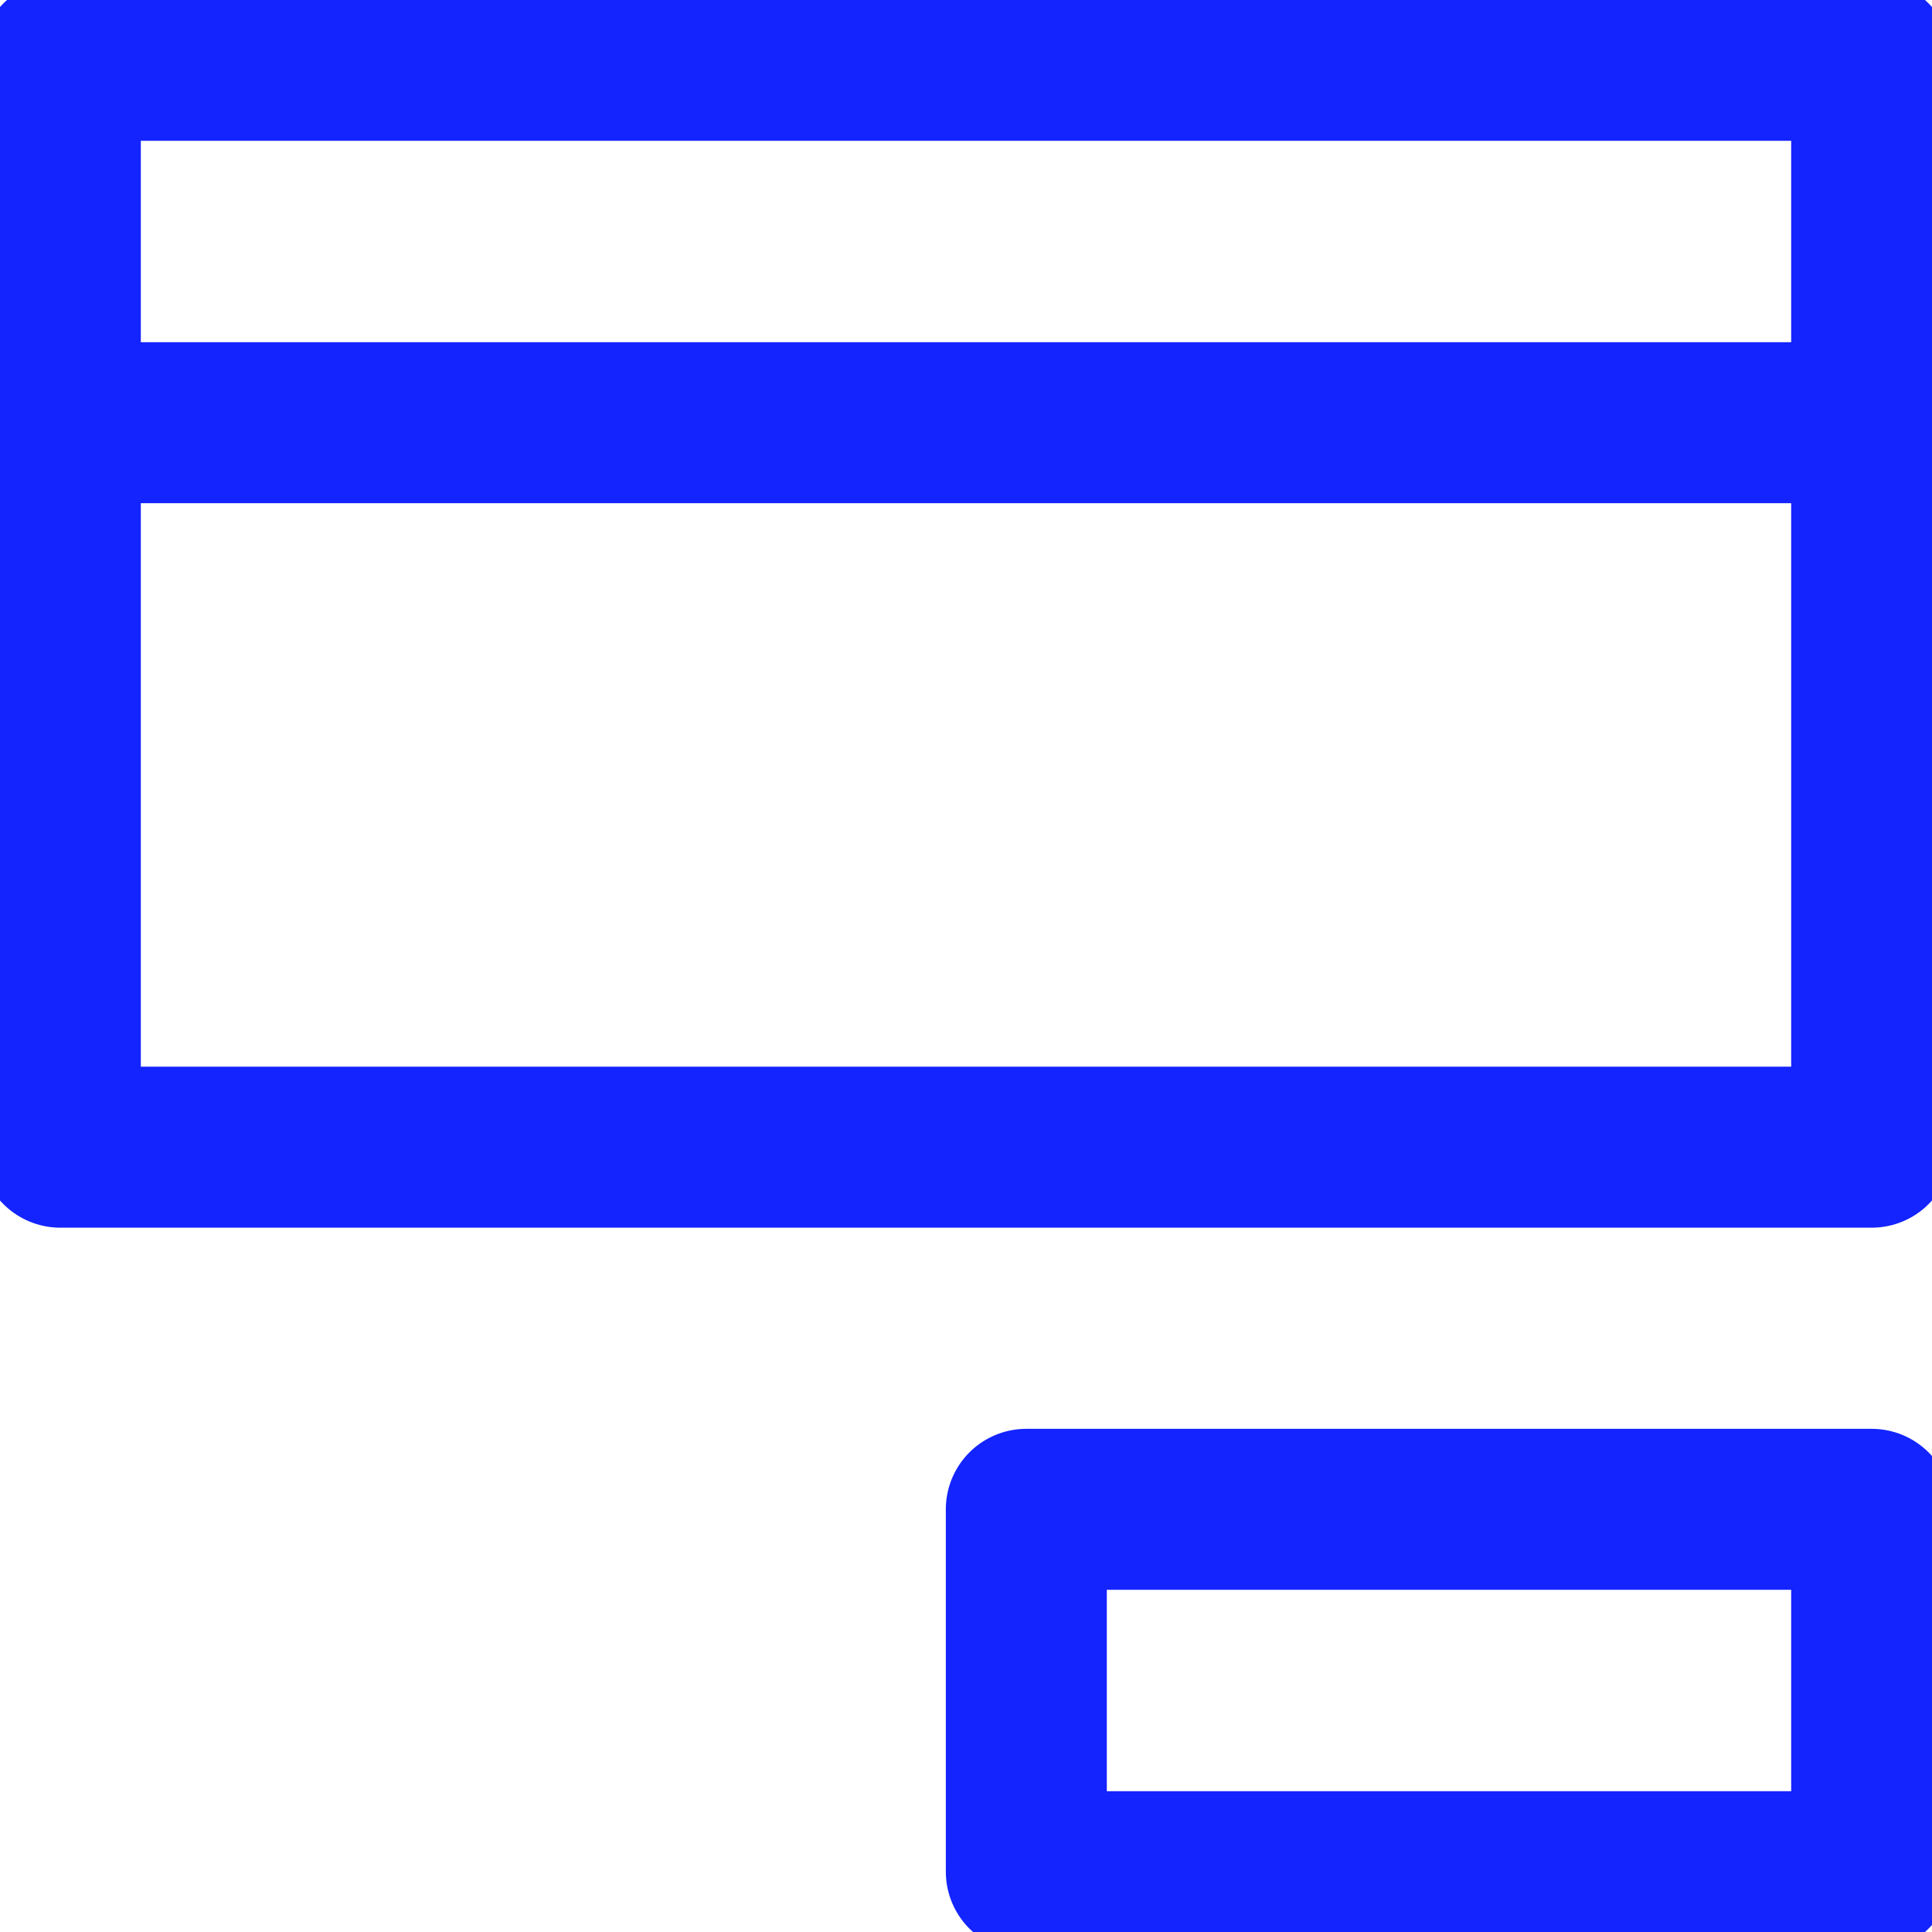
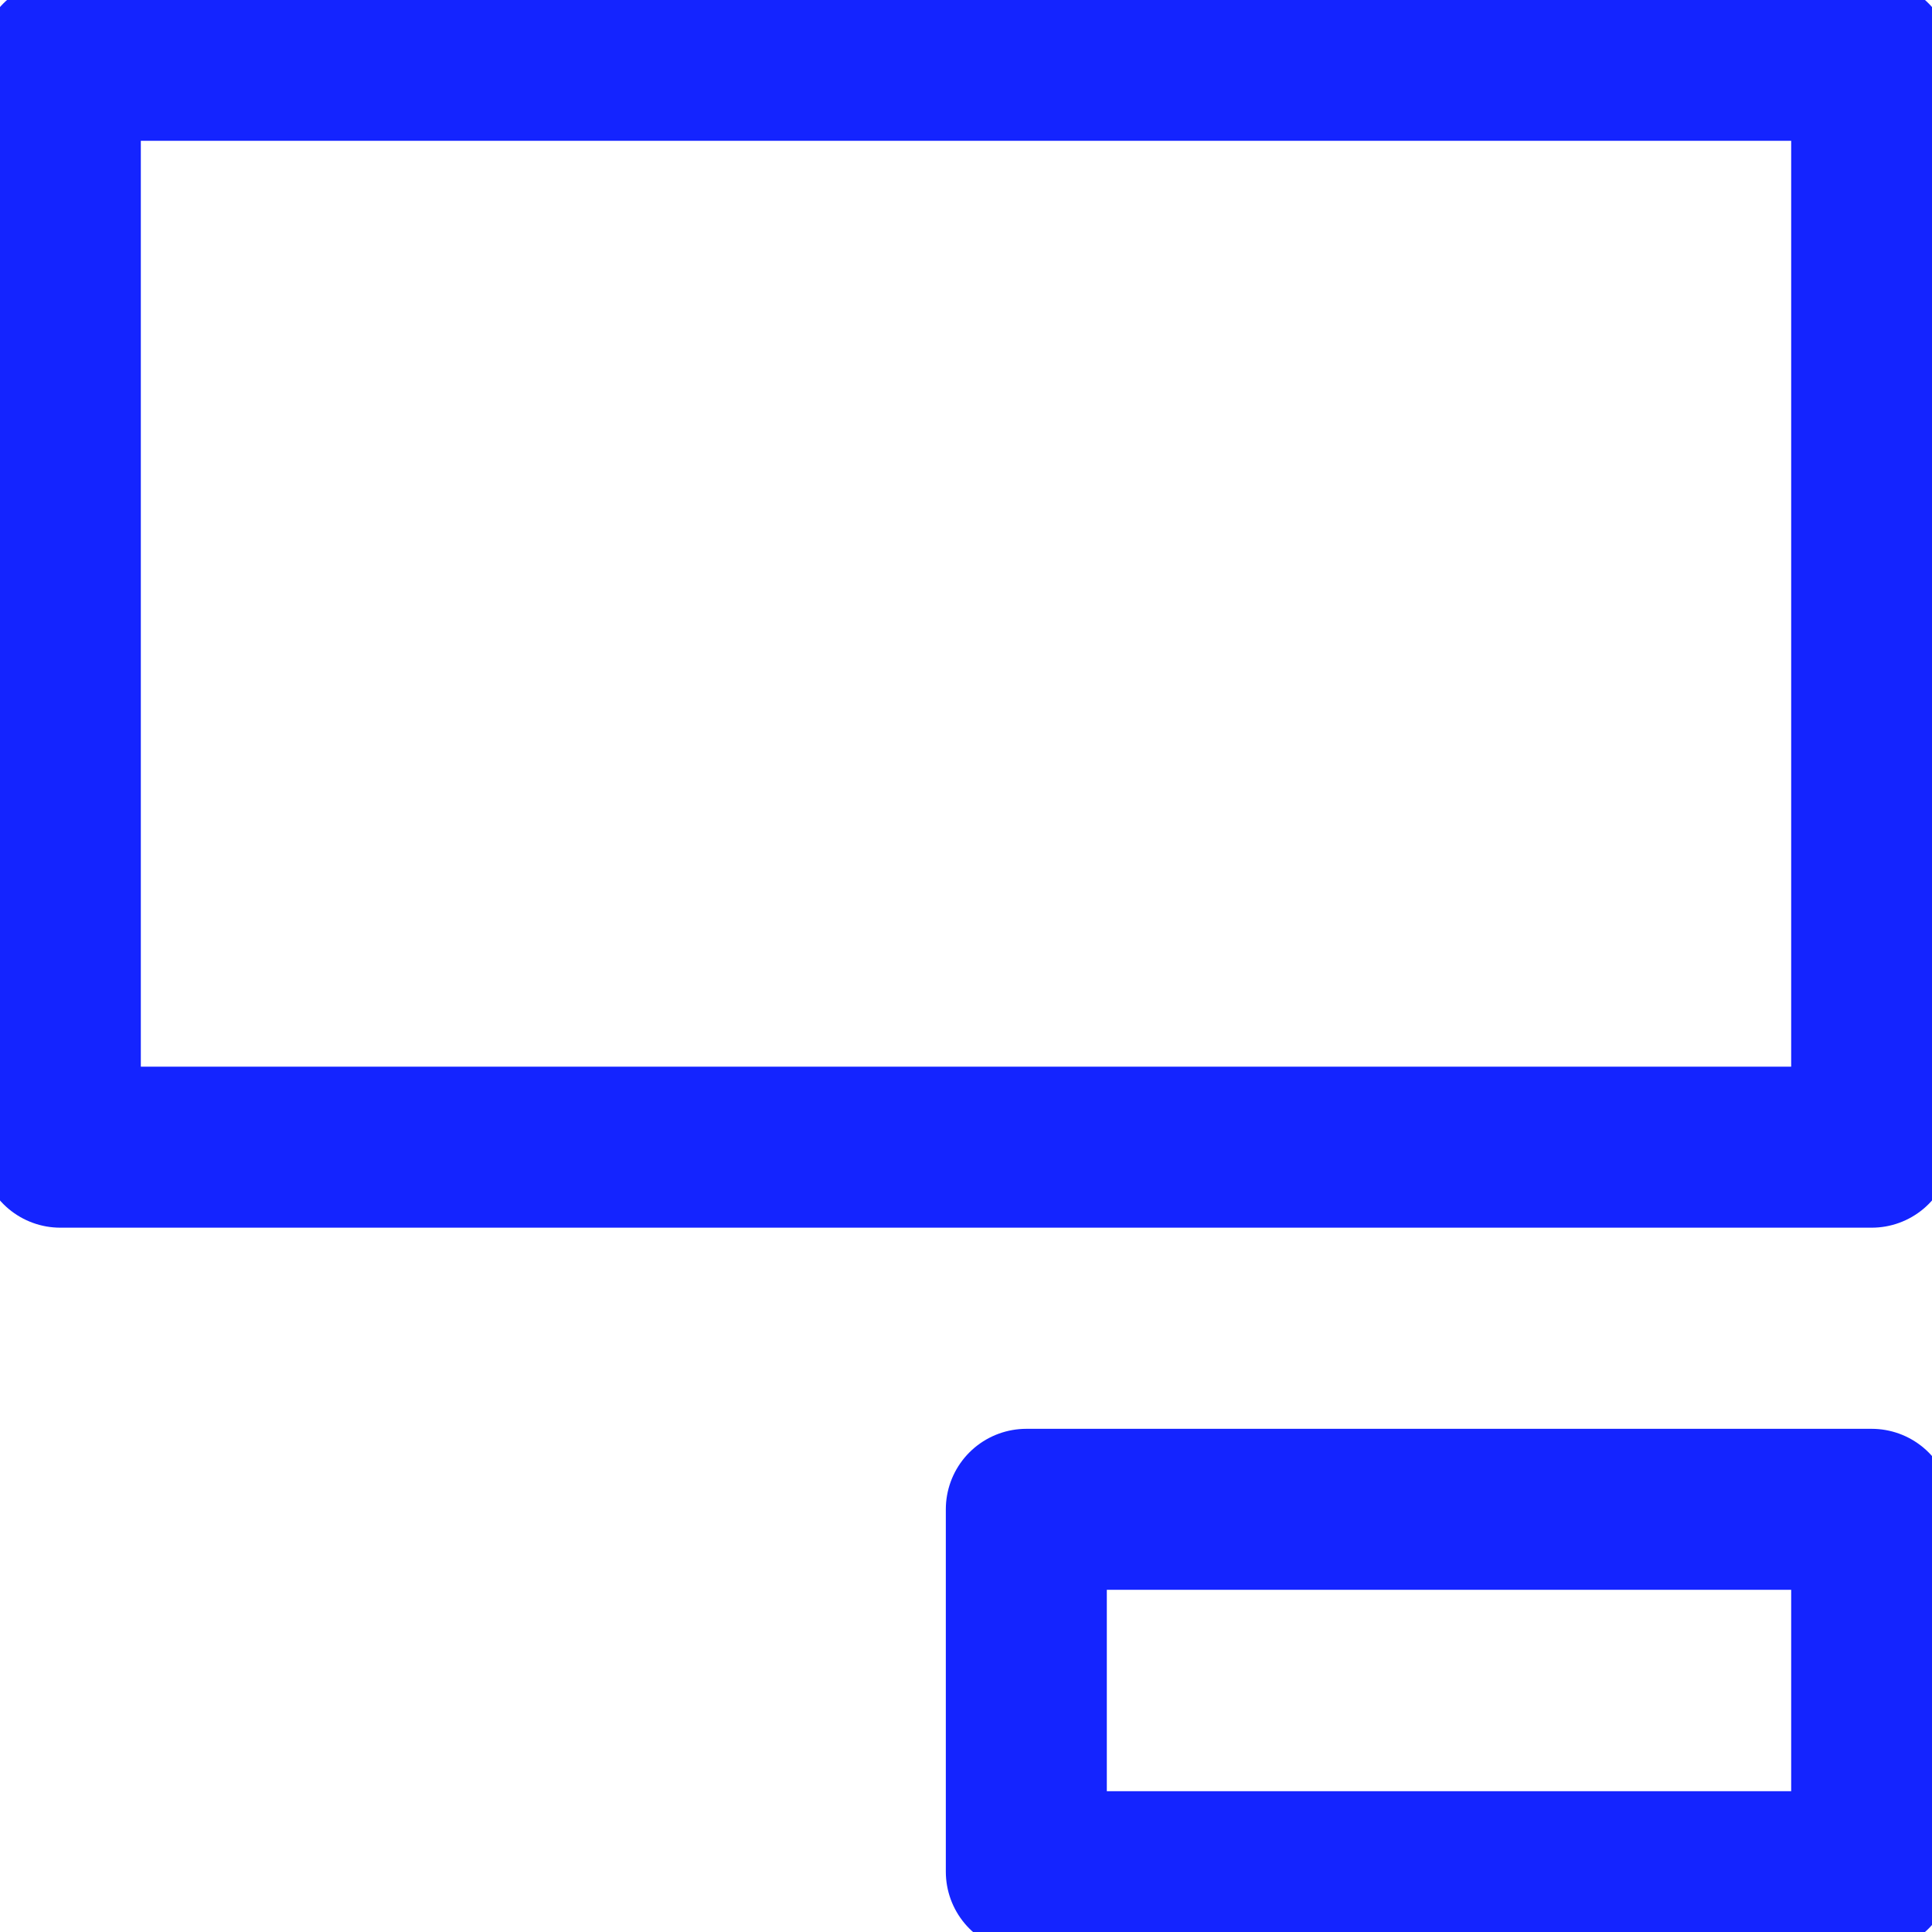
<svg xmlns="http://www.w3.org/2000/svg" width="18" height="18" viewBox="0 0 18 18" fill="none">
  <g clip-path="url(#clip0_5240_5021)">
    <path d="M17.438 0.562H0.562V10.688H17.438V0.562Z" stroke="#1424FF" stroke-width="1.5" stroke-linecap="round" stroke-linejoin="round" />
    <path d="M17.438 14.062H9.562V17.438H17.438V14.062Z" stroke="#1424FF" stroke-width="1.5" stroke-linecap="round" stroke-linejoin="round" />
-     <path d="M0.562 3.938H17.438" stroke="#1424FF" stroke-width="1.5" stroke-linecap="round" stroke-linejoin="round" />
  </g>
  <defs>
    <clipPath id="clip0_5240_5021">
      <rect width="18" height="18" fill="white" />
    </clipPath>
  </defs>
</svg>